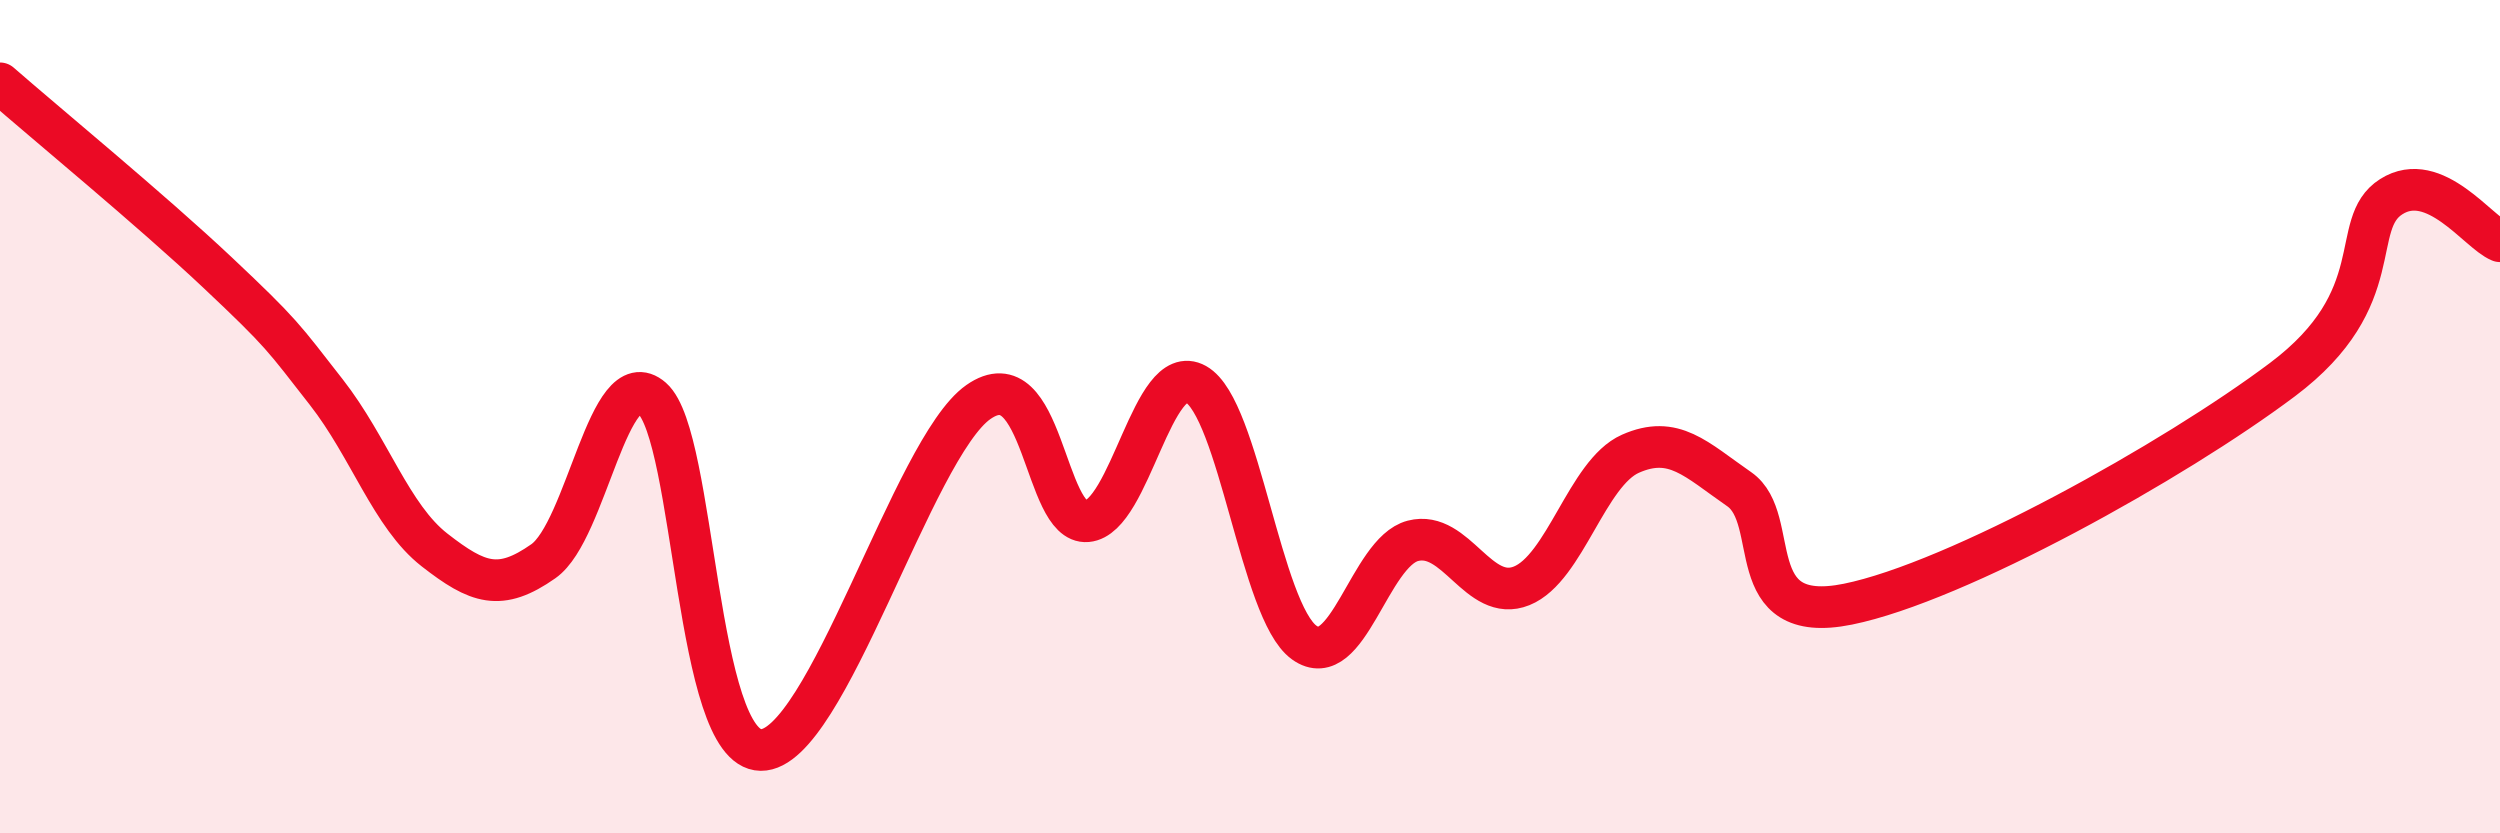
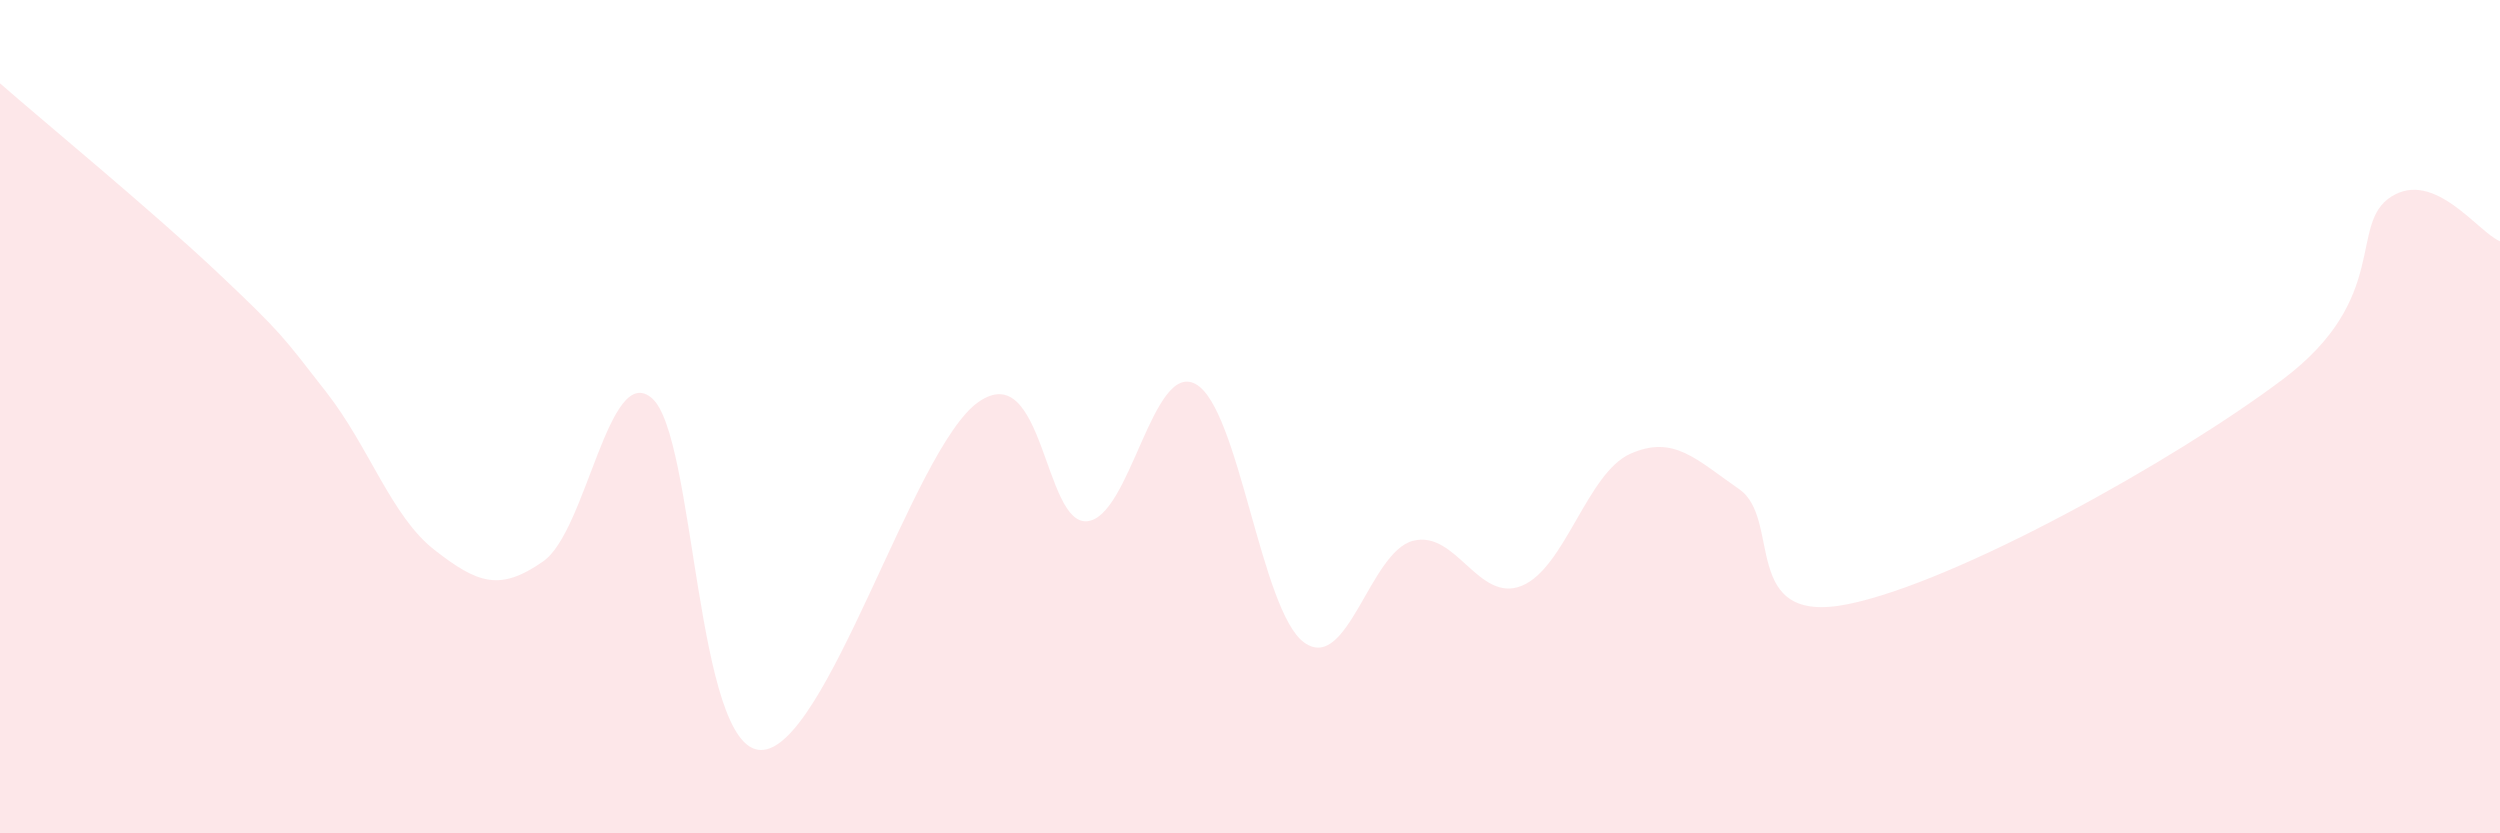
<svg xmlns="http://www.w3.org/2000/svg" width="60" height="20" viewBox="0 0 60 20">
  <path d="M 0,2 C 1.04,2.91 3.65,5.06 5.22,6.54 C 6.79,8.02 6.79,8.08 7.83,9.41 C 8.87,10.74 9.39,12.39 10.43,13.2 C 11.47,14.01 12,14.2 13.04,13.47 C 14.08,12.74 14.61,8.65 15.65,9.56 C 16.69,10.47 16.69,17.98 18.26,18 C 19.83,18.02 21.91,10.75 23.48,9.65 C 25.05,8.55 25.05,12.6 26.09,12.51 C 27.13,12.42 27.66,8.64 28.7,9.22 C 29.74,9.8 30.26,14.67 31.3,15.42 C 32.34,16.17 32.87,13.25 33.91,12.98 C 34.95,12.71 35.48,14.48 36.52,14.06 C 37.56,13.64 38.09,11.35 39.13,10.89 C 40.17,10.43 40.7,11.02 41.74,11.74 C 42.78,12.46 41.74,15.03 44.35,14.5 C 46.96,13.97 52.17,11.07 54.78,9.11 C 57.39,7.15 56.35,5.38 57.39,4.72 C 58.43,4.06 59.48,5.58 60,5.79L60 20L0 20Z" fill="#EB0A25" opacity="0.1" stroke-linecap="round" stroke-linejoin="round" />
-   <path d="M 0,2 C 1.04,2.91 3.65,5.06 5.22,6.54 C 6.79,8.02 6.79,8.08 7.83,9.41 C 8.87,10.74 9.39,12.39 10.43,13.2 C 11.47,14.01 12,14.2 13.04,13.47 C 14.08,12.74 14.61,8.65 15.65,9.56 C 16.69,10.47 16.69,17.98 18.26,18 C 19.83,18.02 21.91,10.75 23.48,9.65 C 25.05,8.55 25.05,12.6 26.09,12.51 C 27.13,12.42 27.66,8.64 28.7,9.22 C 29.74,9.8 30.26,14.67 31.3,15.42 C 32.34,16.17 32.87,13.25 33.91,12.98 C 34.95,12.71 35.48,14.48 36.52,14.06 C 37.56,13.64 38.09,11.35 39.13,10.89 C 40.17,10.43 40.7,11.02 41.74,11.74 C 42.78,12.46 41.74,15.03 44.35,14.5 C 46.96,13.97 52.17,11.07 54.78,9.11 C 57.39,7.15 56.35,5.38 57.39,4.72 C 58.43,4.06 59.48,5.58 60,5.79" stroke="#EB0A25" stroke-width="1" fill="none" stroke-linecap="round" stroke-linejoin="round" />
</svg>